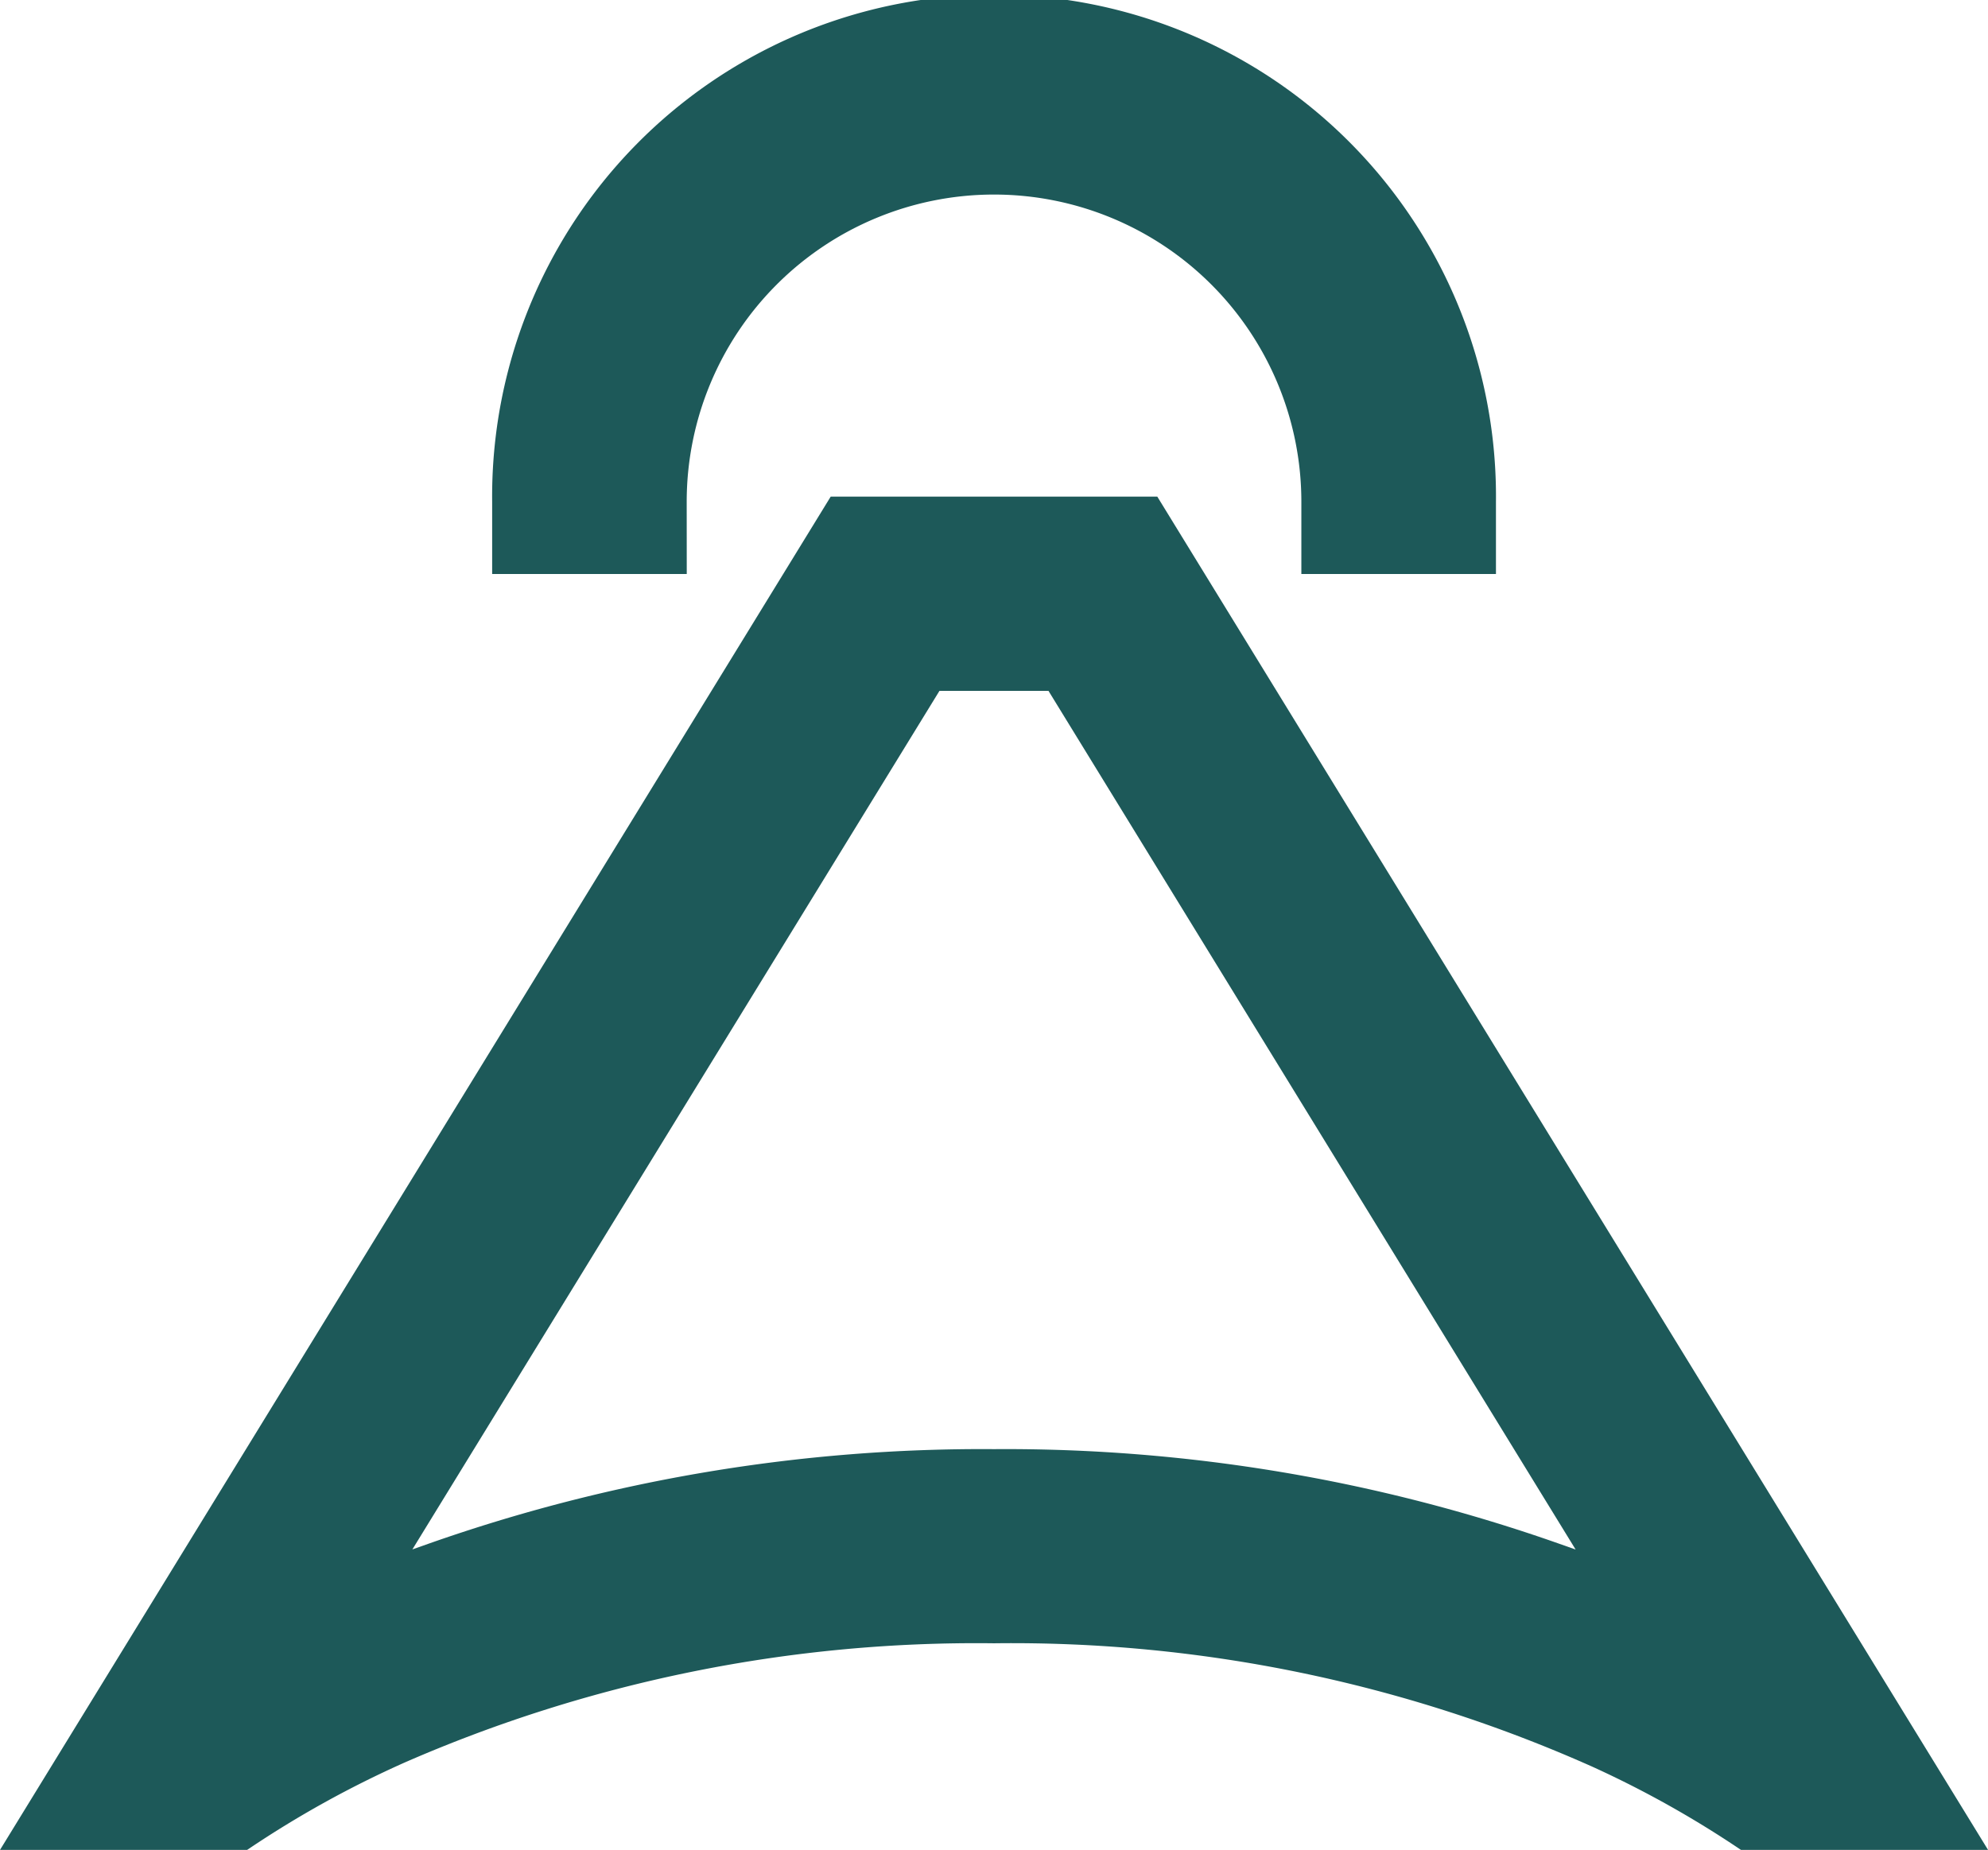
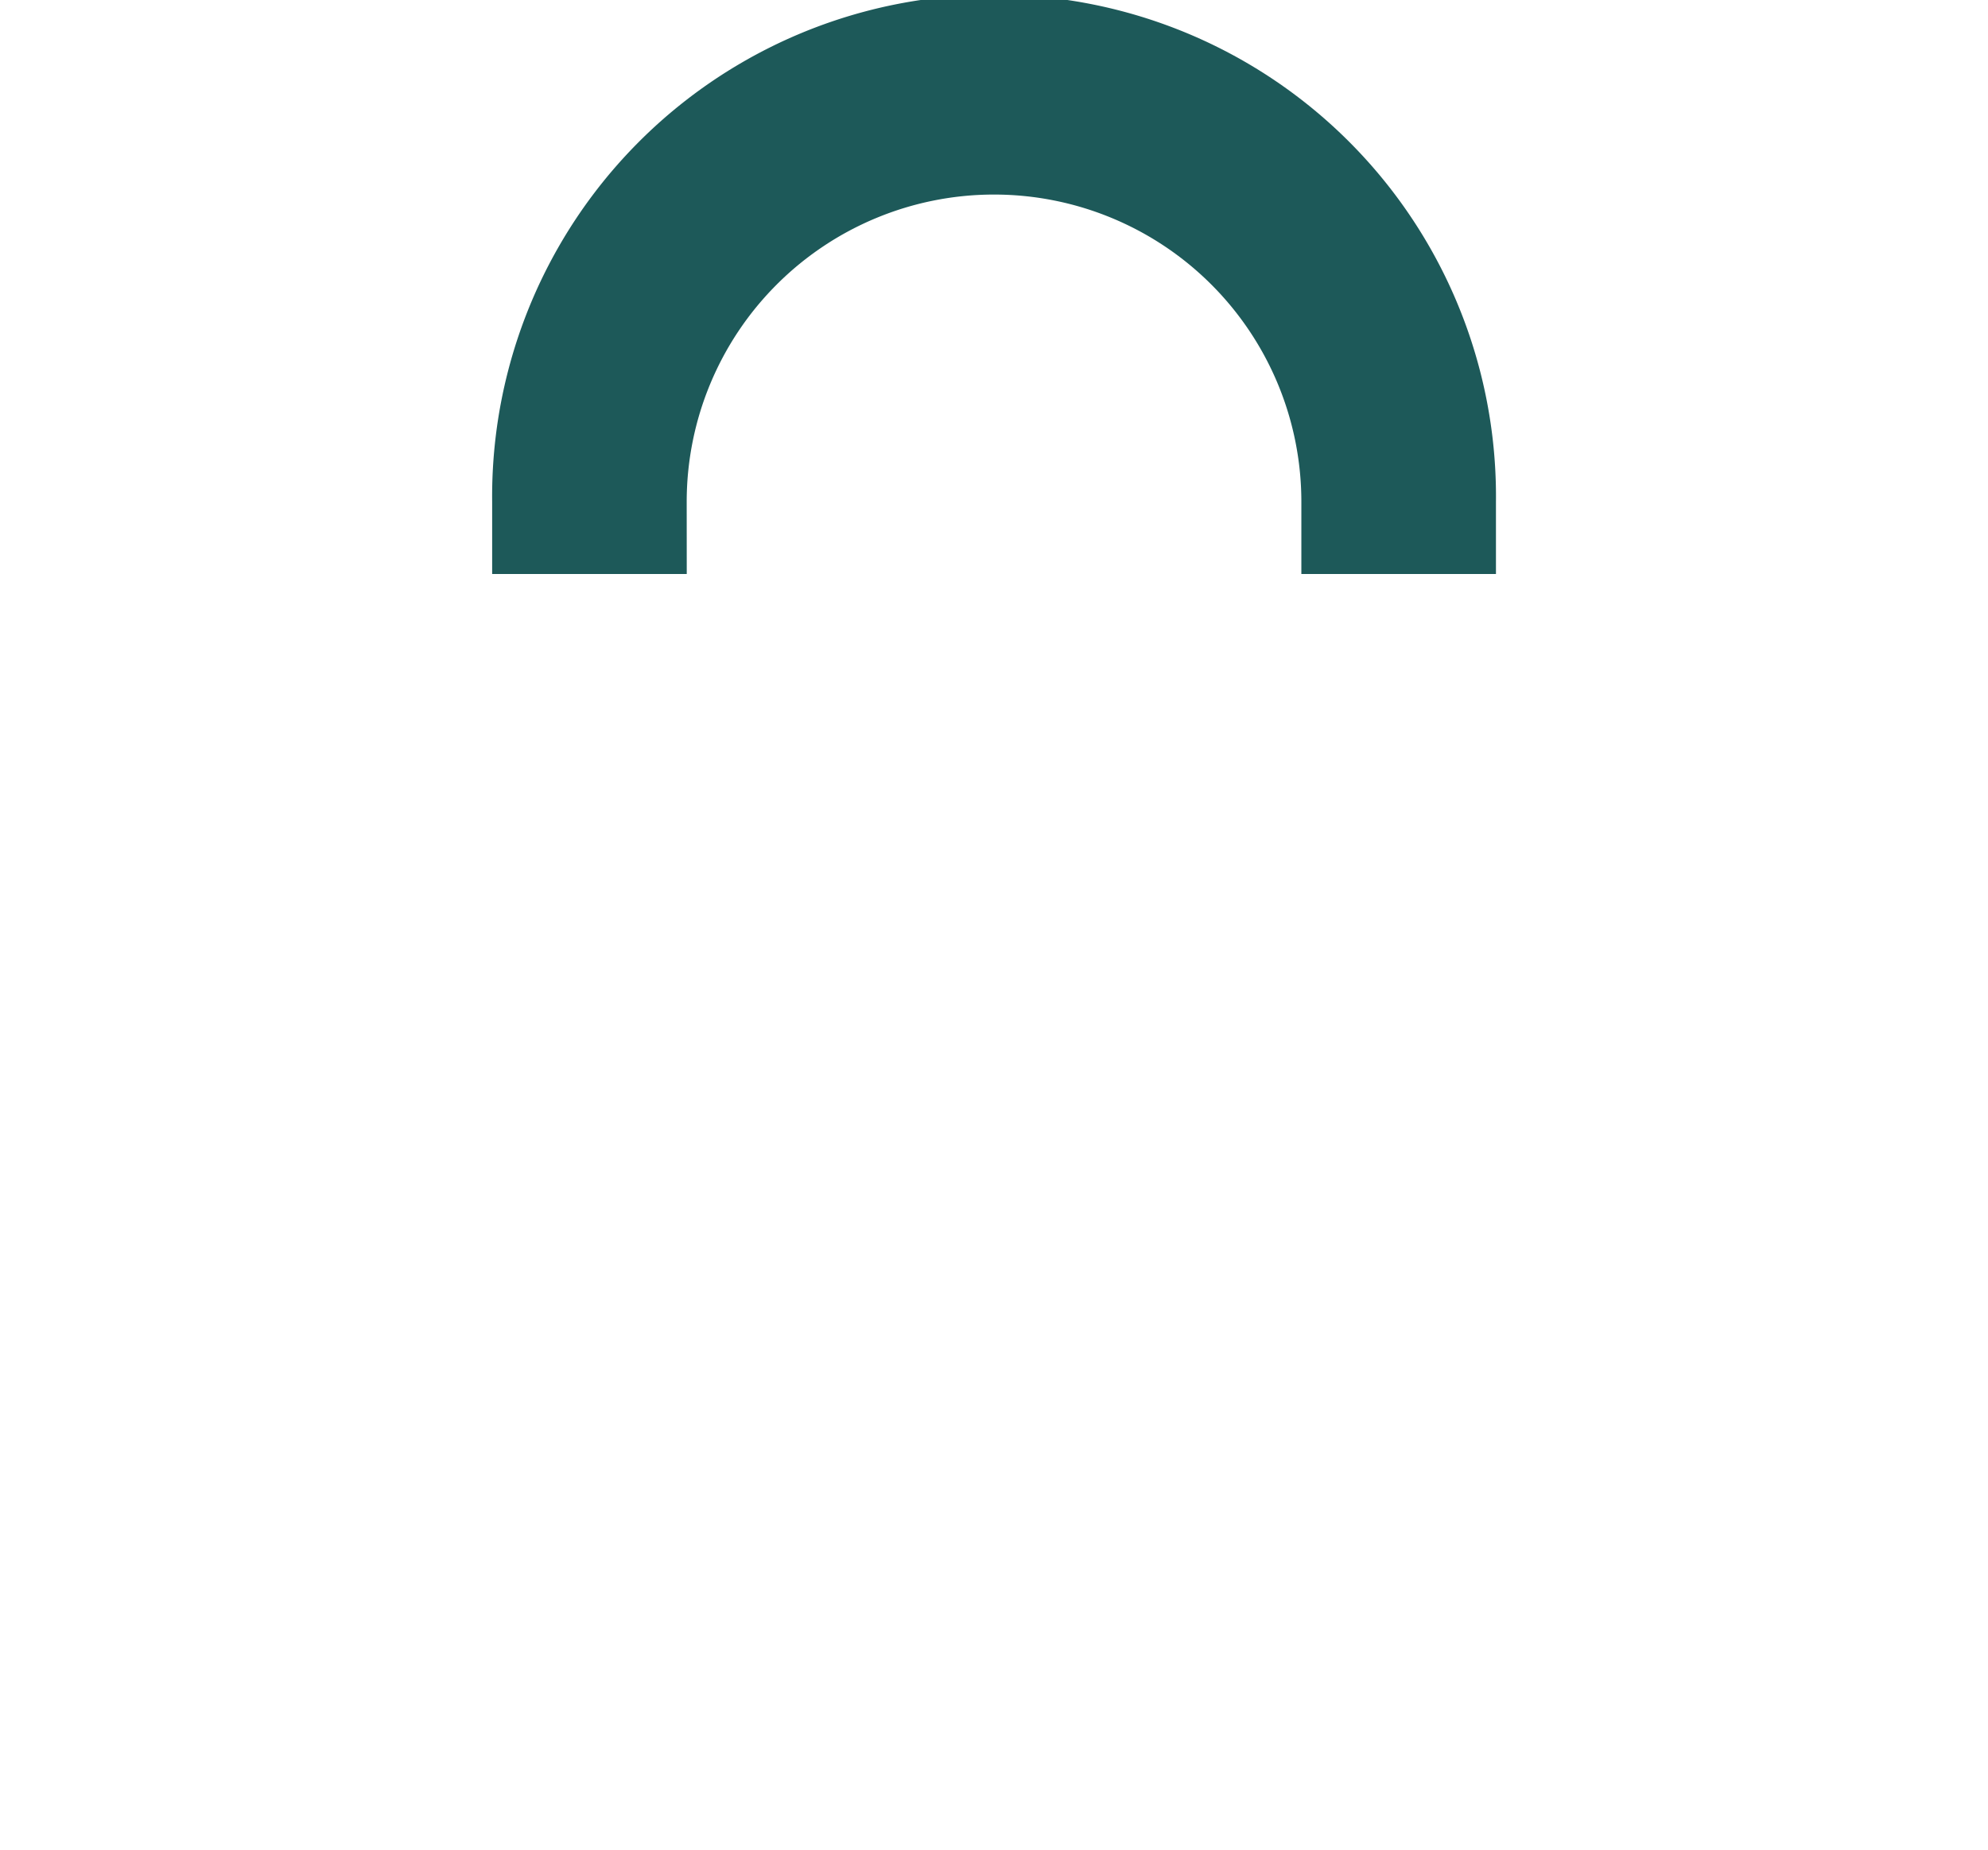
<svg xmlns="http://www.w3.org/2000/svg" width="34.387" height="32.006" viewBox="0 0 34.387 32.006">
  <g id="Avang_mark" data-name="Avang mark" transform="translate(-1181 -957.455)">
-     <path id="Path_26" data-name="Path 26" d="M20.018,19.245H14.369L0,42.659H4.274l.023-.015a17.822,17.822,0,0,1,2.709-1.5,24.7,24.7,0,0,1,10.188-2.06A24.624,24.624,0,0,1,27.545,41.22a17.66,17.66,0,0,1,2.547,1.424l.023.015h4.273ZM16.25,22.606h1.886l9.118,14.856-.283-.1A28.814,28.814,0,0,0,17.2,35.725h-.014A28.813,28.813,0,0,0,7.416,37.36l-.283.1Z" transform="translate(1181 946.802)" fill="#1d5959" />
    <path id="Path_27" data-name="Path 27" d="M22.431,8.682a5.316,5.316,0,1,1,10.632,0V9.931h3.366V8.682a8.682,8.682,0,1,0-17.363,0V9.931h3.366Z" transform="translate(1170.447 957.455)" fill="#1d5959" />
  </g>
</svg>